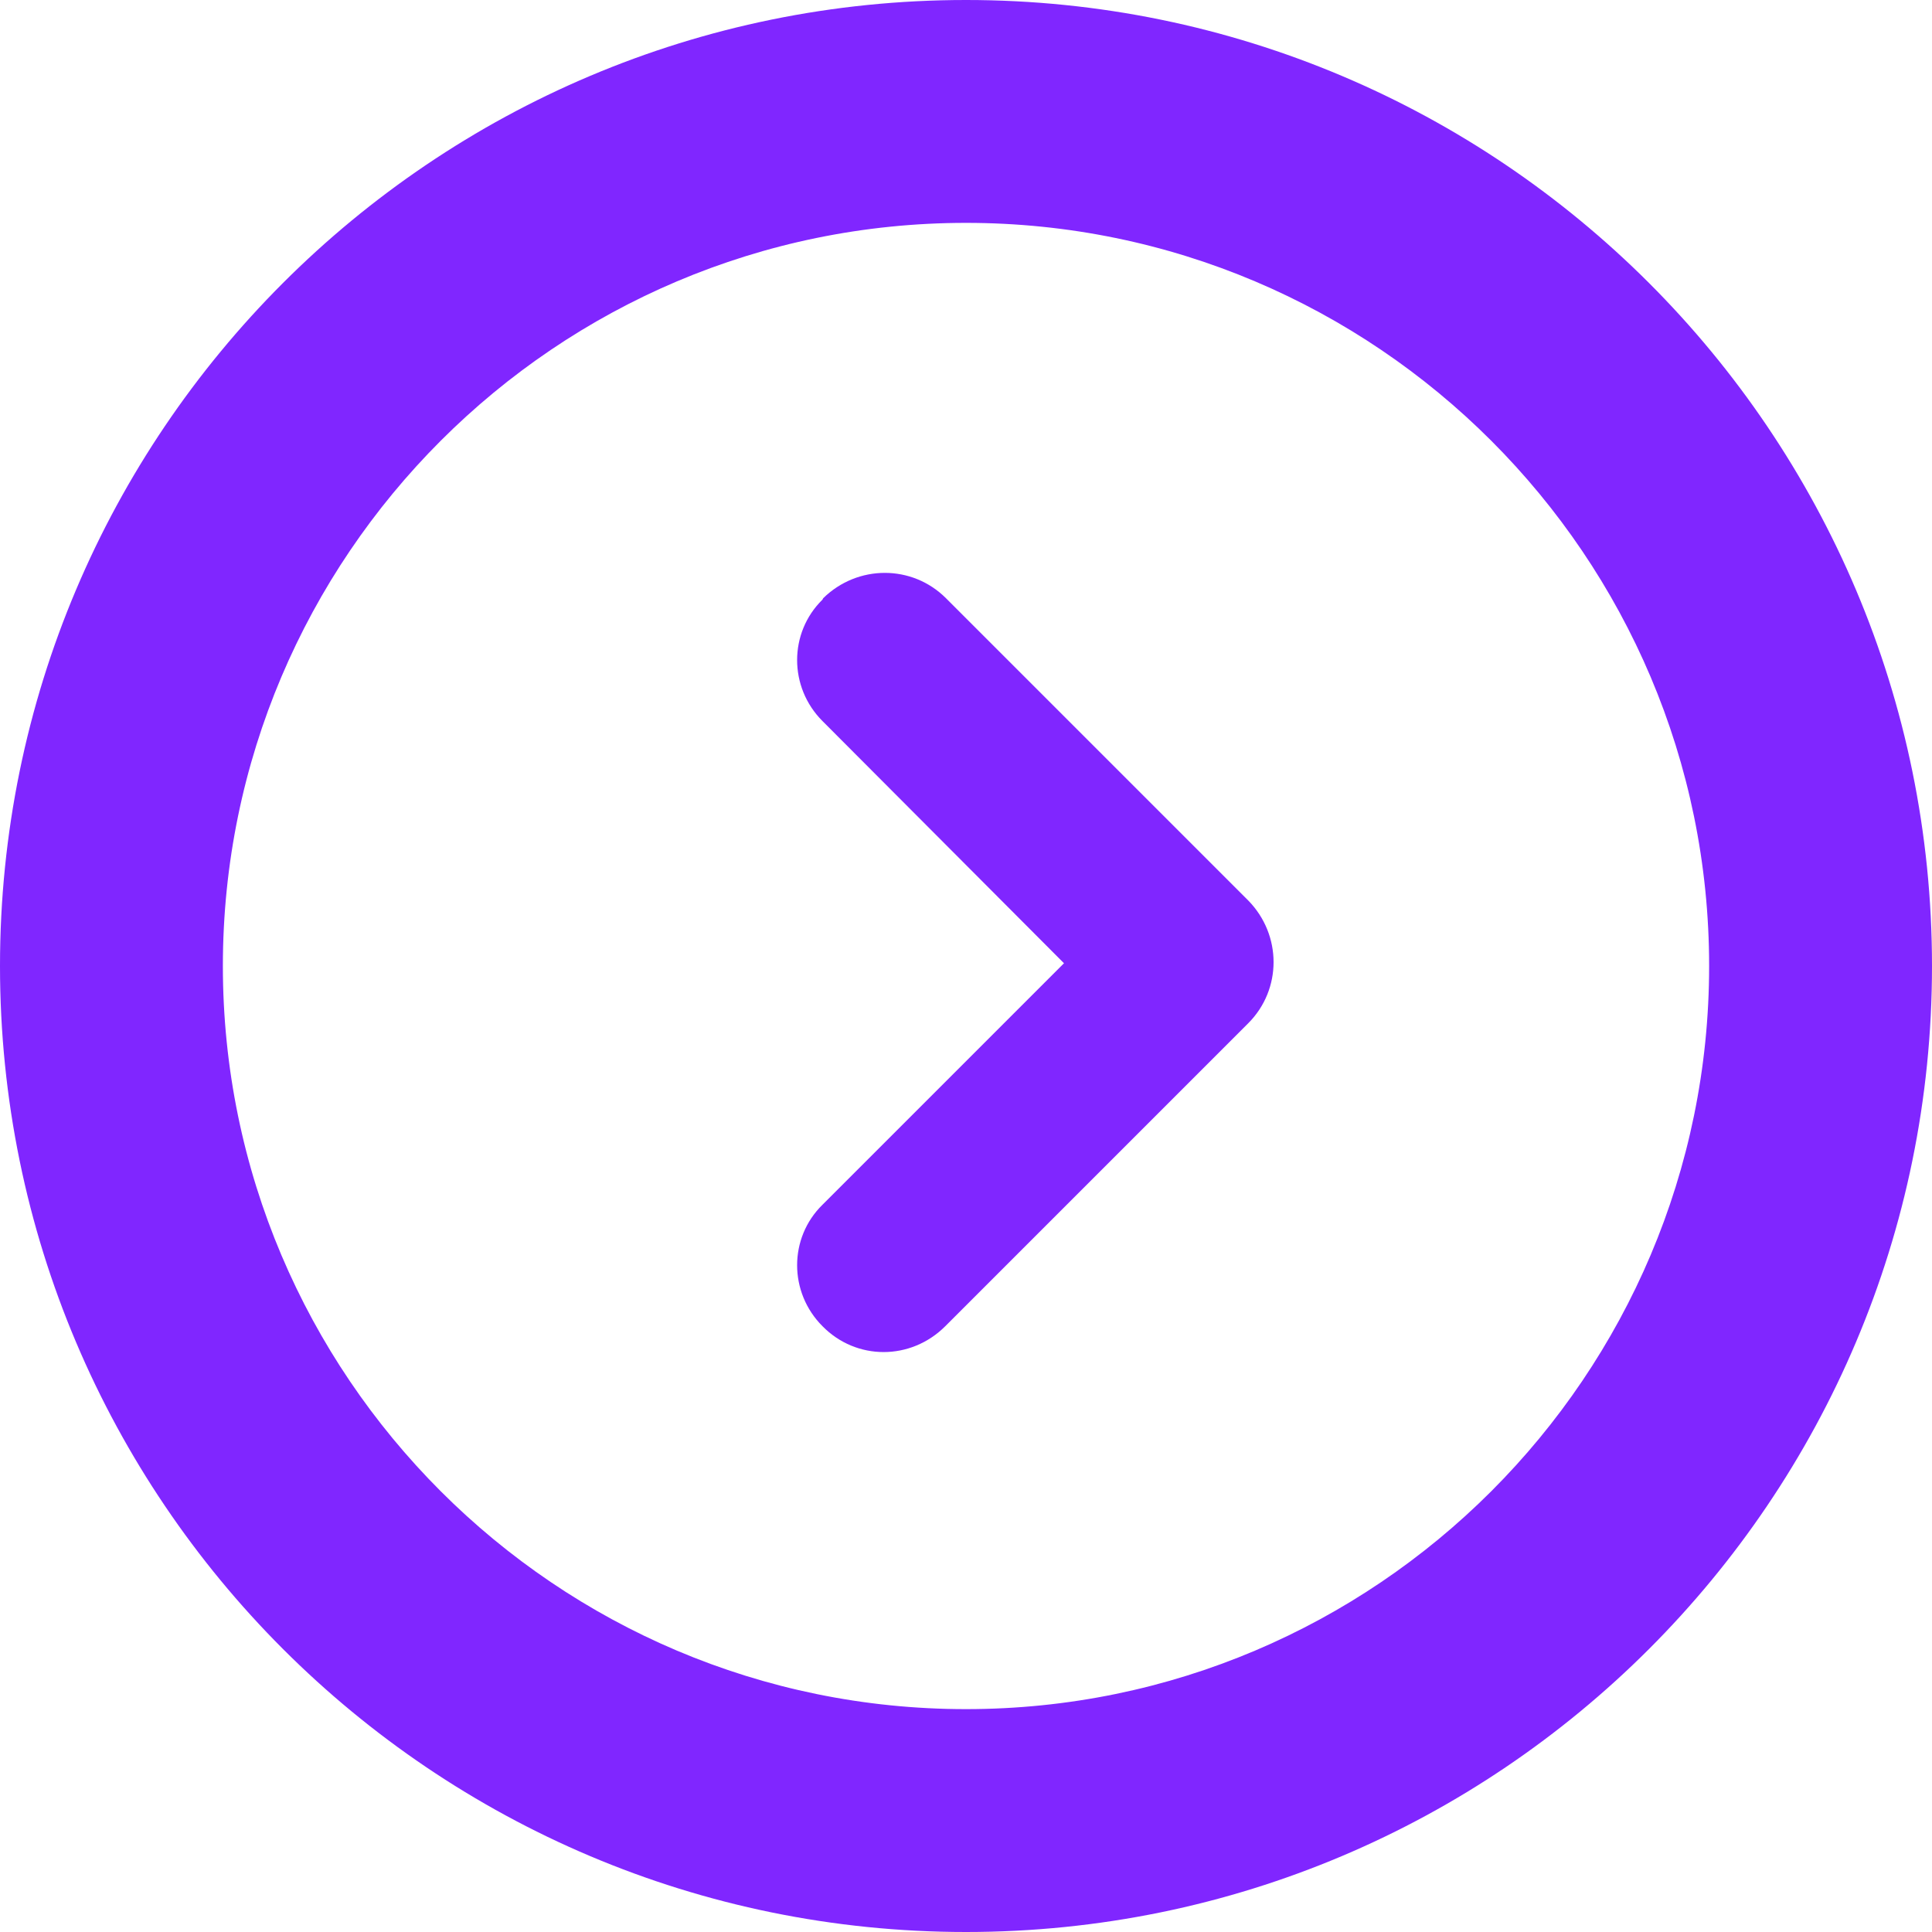
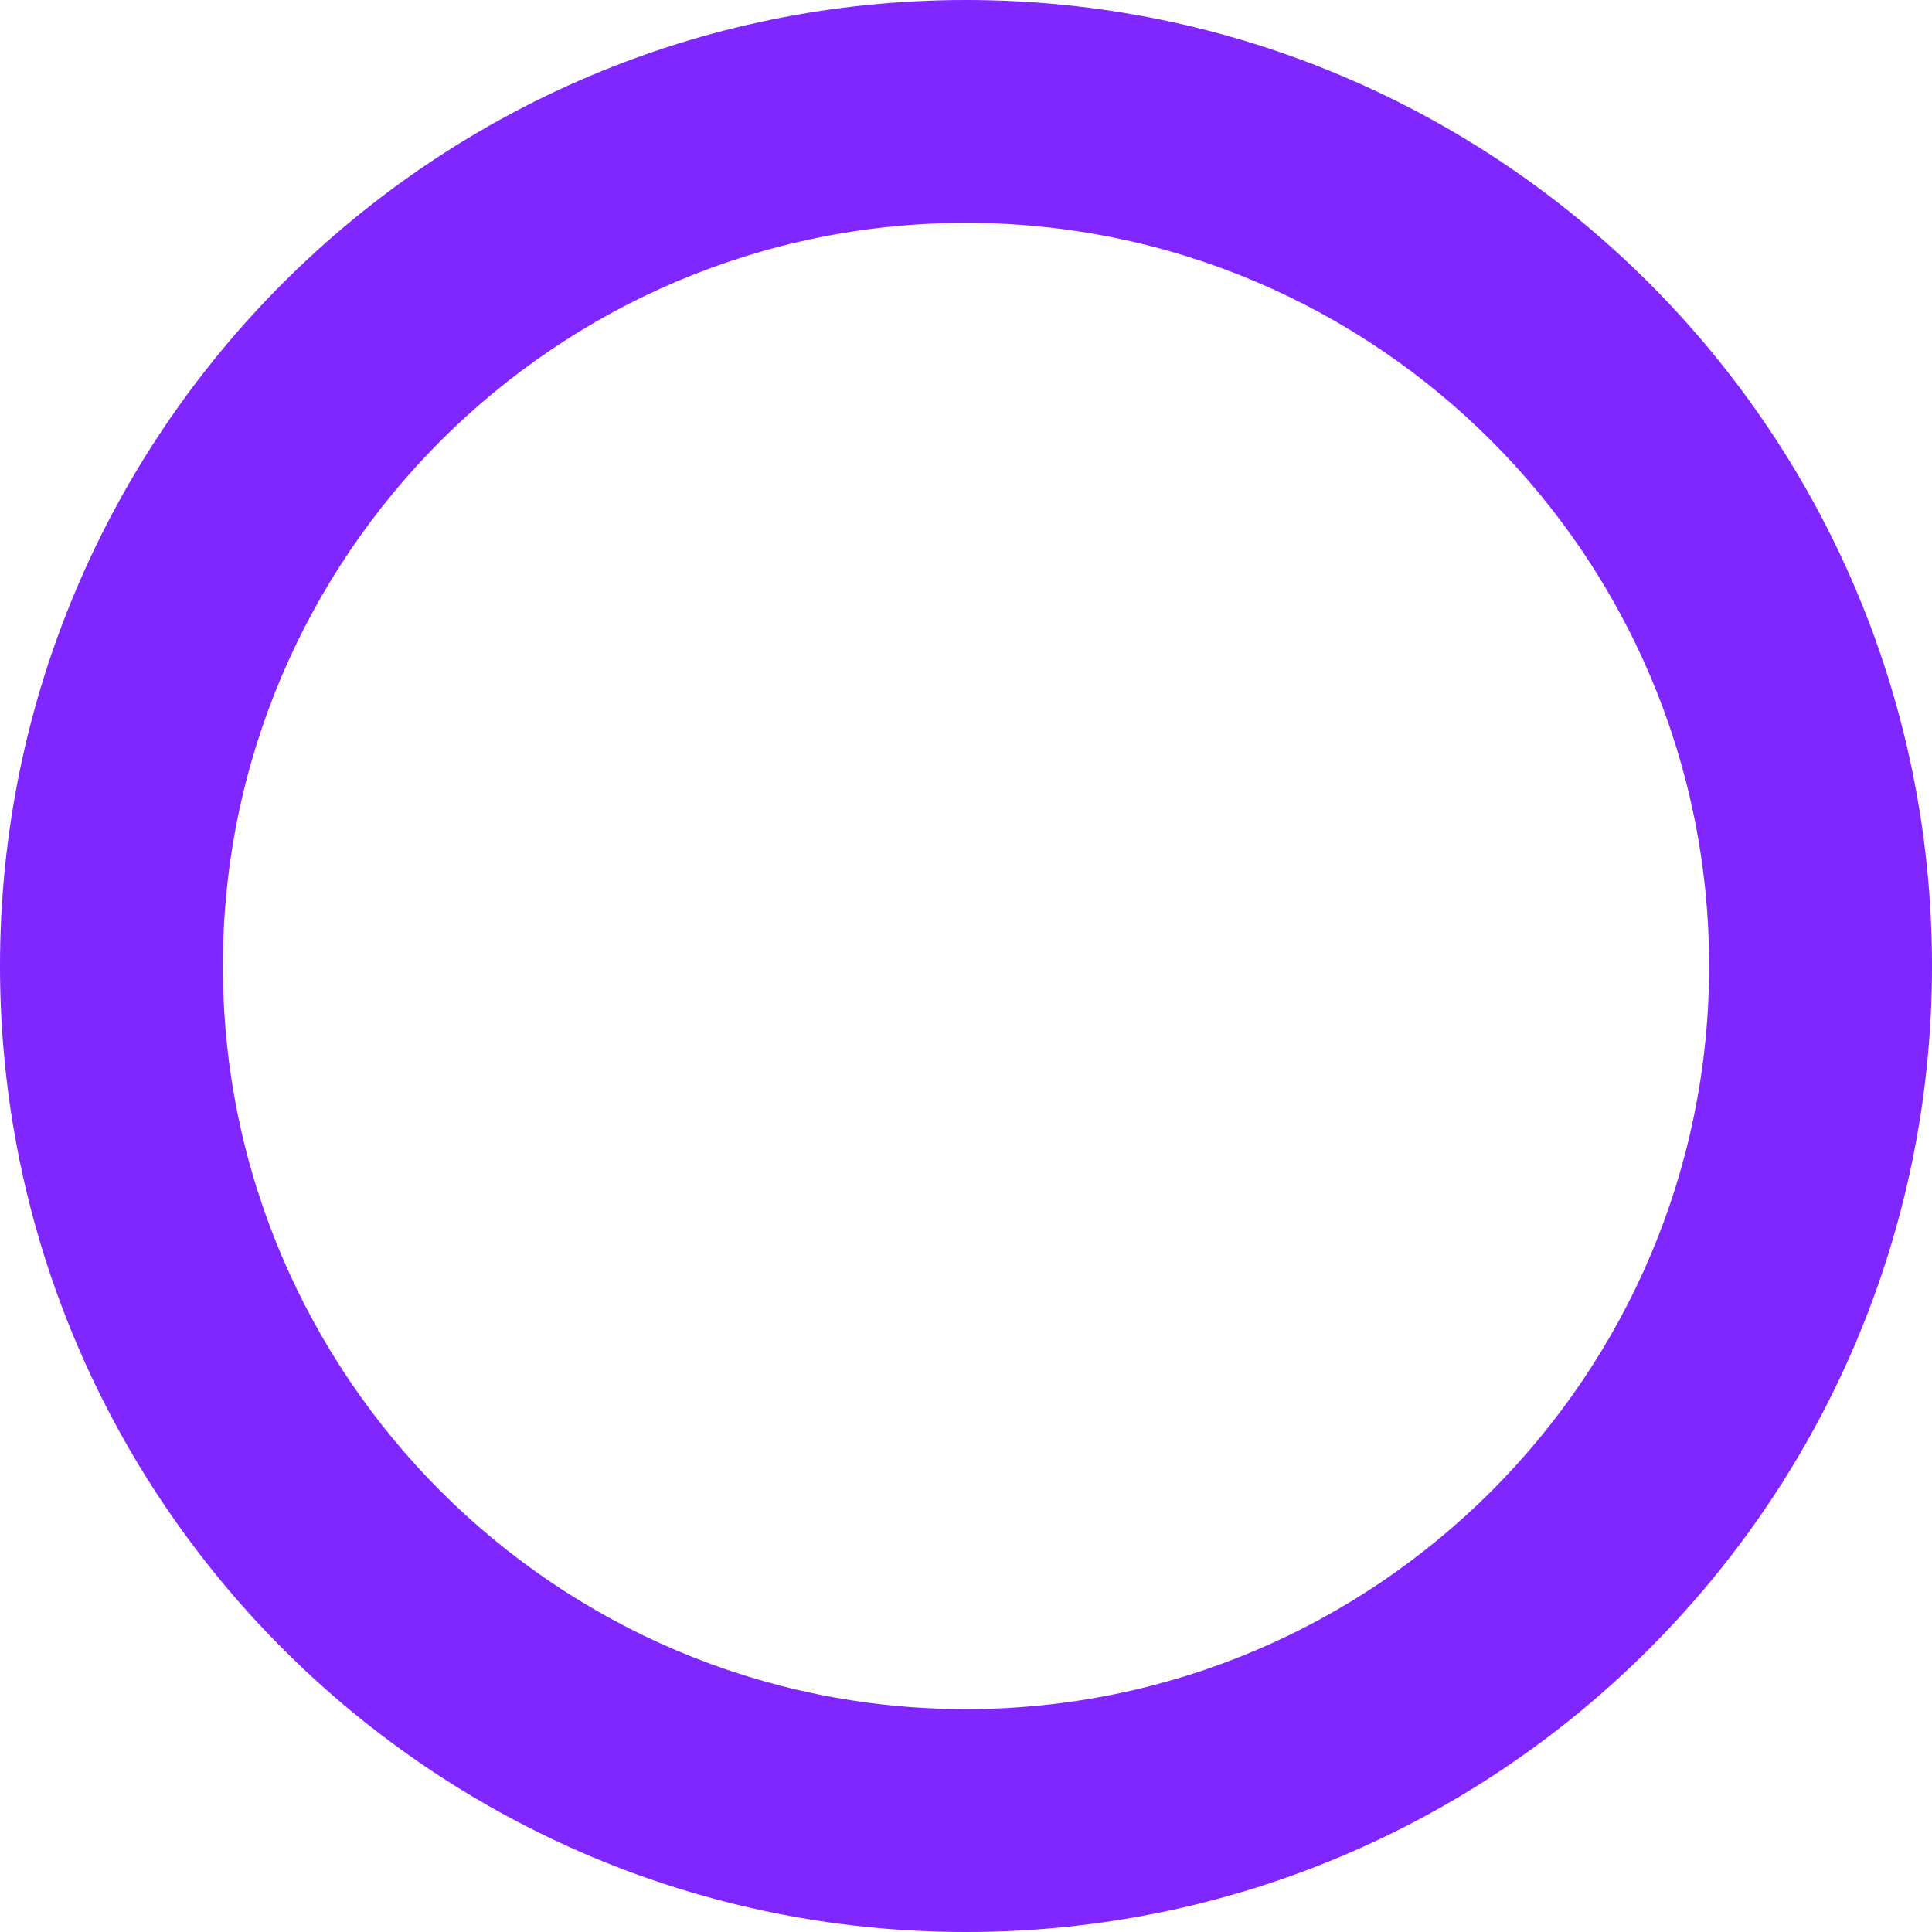
<svg xmlns="http://www.w3.org/2000/svg" id="a" viewBox="0 0 28 28">
  <path d="M24.77,14c0,5.94-4.83,10.77-10.77,10.77S3.23,19.94,3.23,14,8.06,3.23,14,3.23s10.77,4.83,10.77,10.77m3.23,0C28,6.27,21.73,0,14,0S0,6.27,0,14s6.27,14,14,14,14-6.27,14-14h0Z" fill="#8026ff" />
-   <path d="M11.92,8.69h0c-.49,.48-.49,1.27,0,1.76h0l3.5,3.51-3.5,3.5c-.49,.48-.49,1.27,0,1.76h0c.49,.5,1.28,.5,1.78,0h0l3.5-3.5,.89-.89c.49-.49,.49-1.28,0-1.78h0l-4.38-4.38c-.49-.49-1.28-.49-1.78,0h0Z" fill="#8026ff" />
</svg>